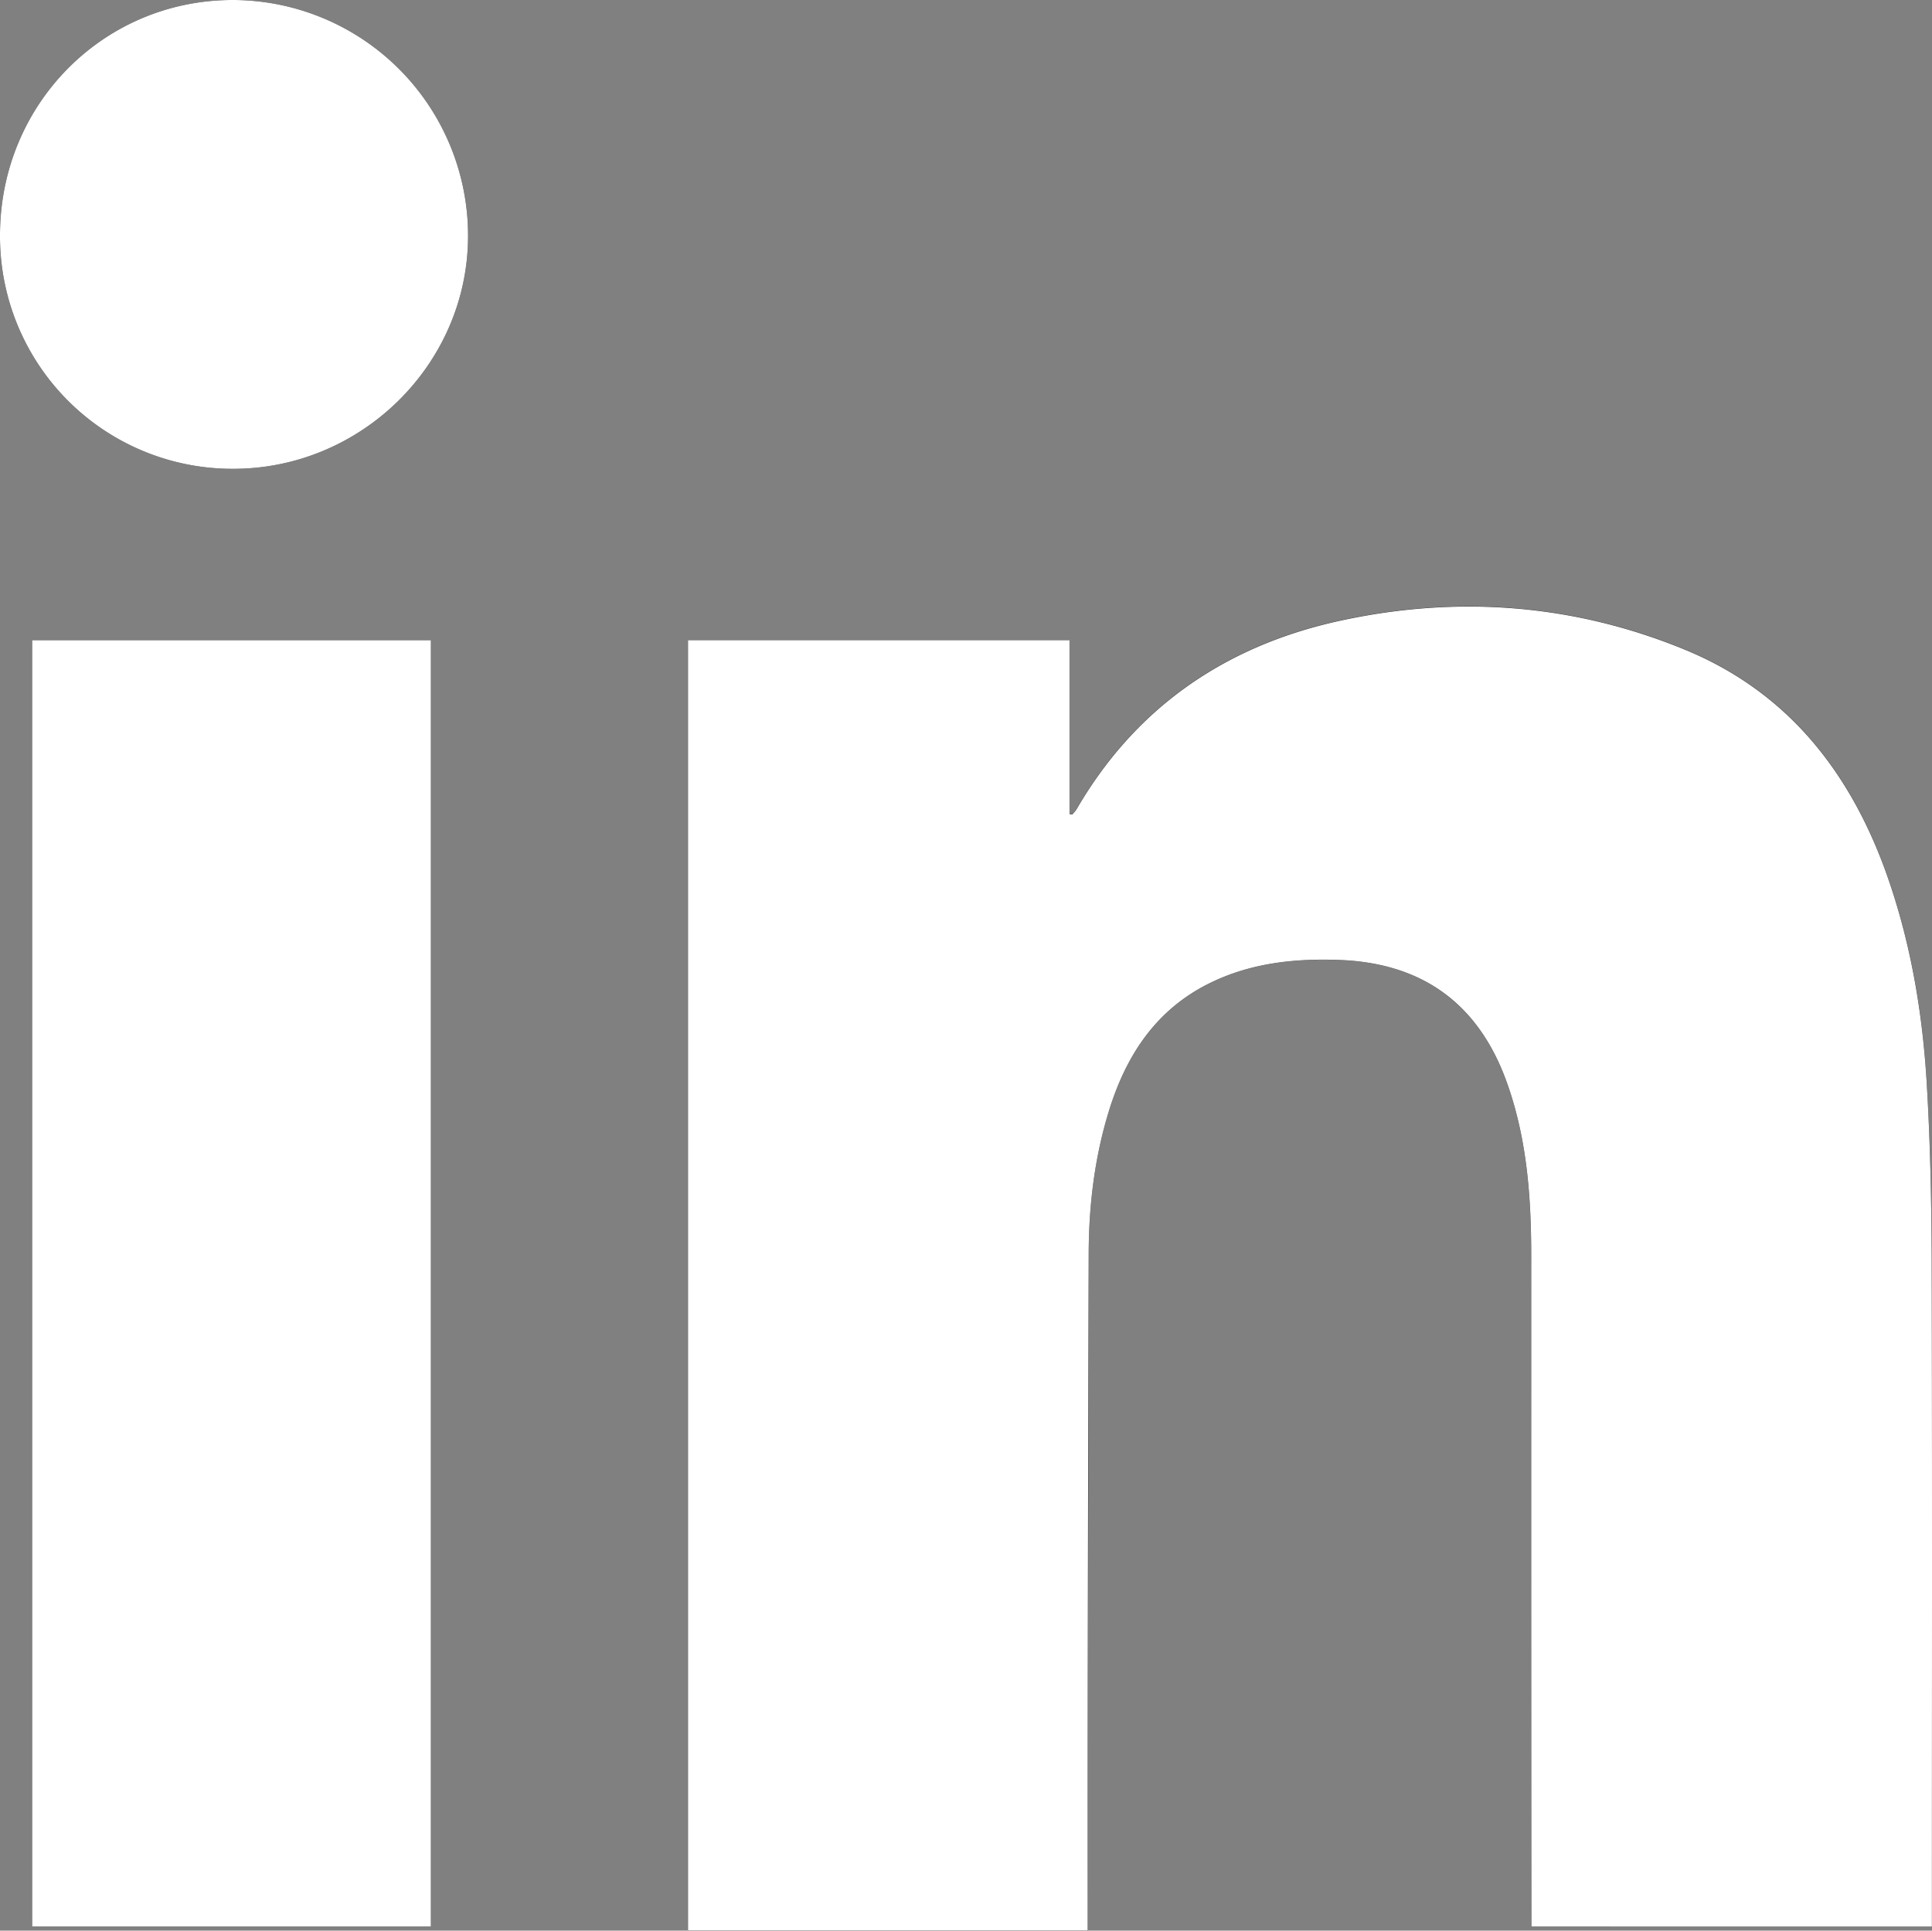
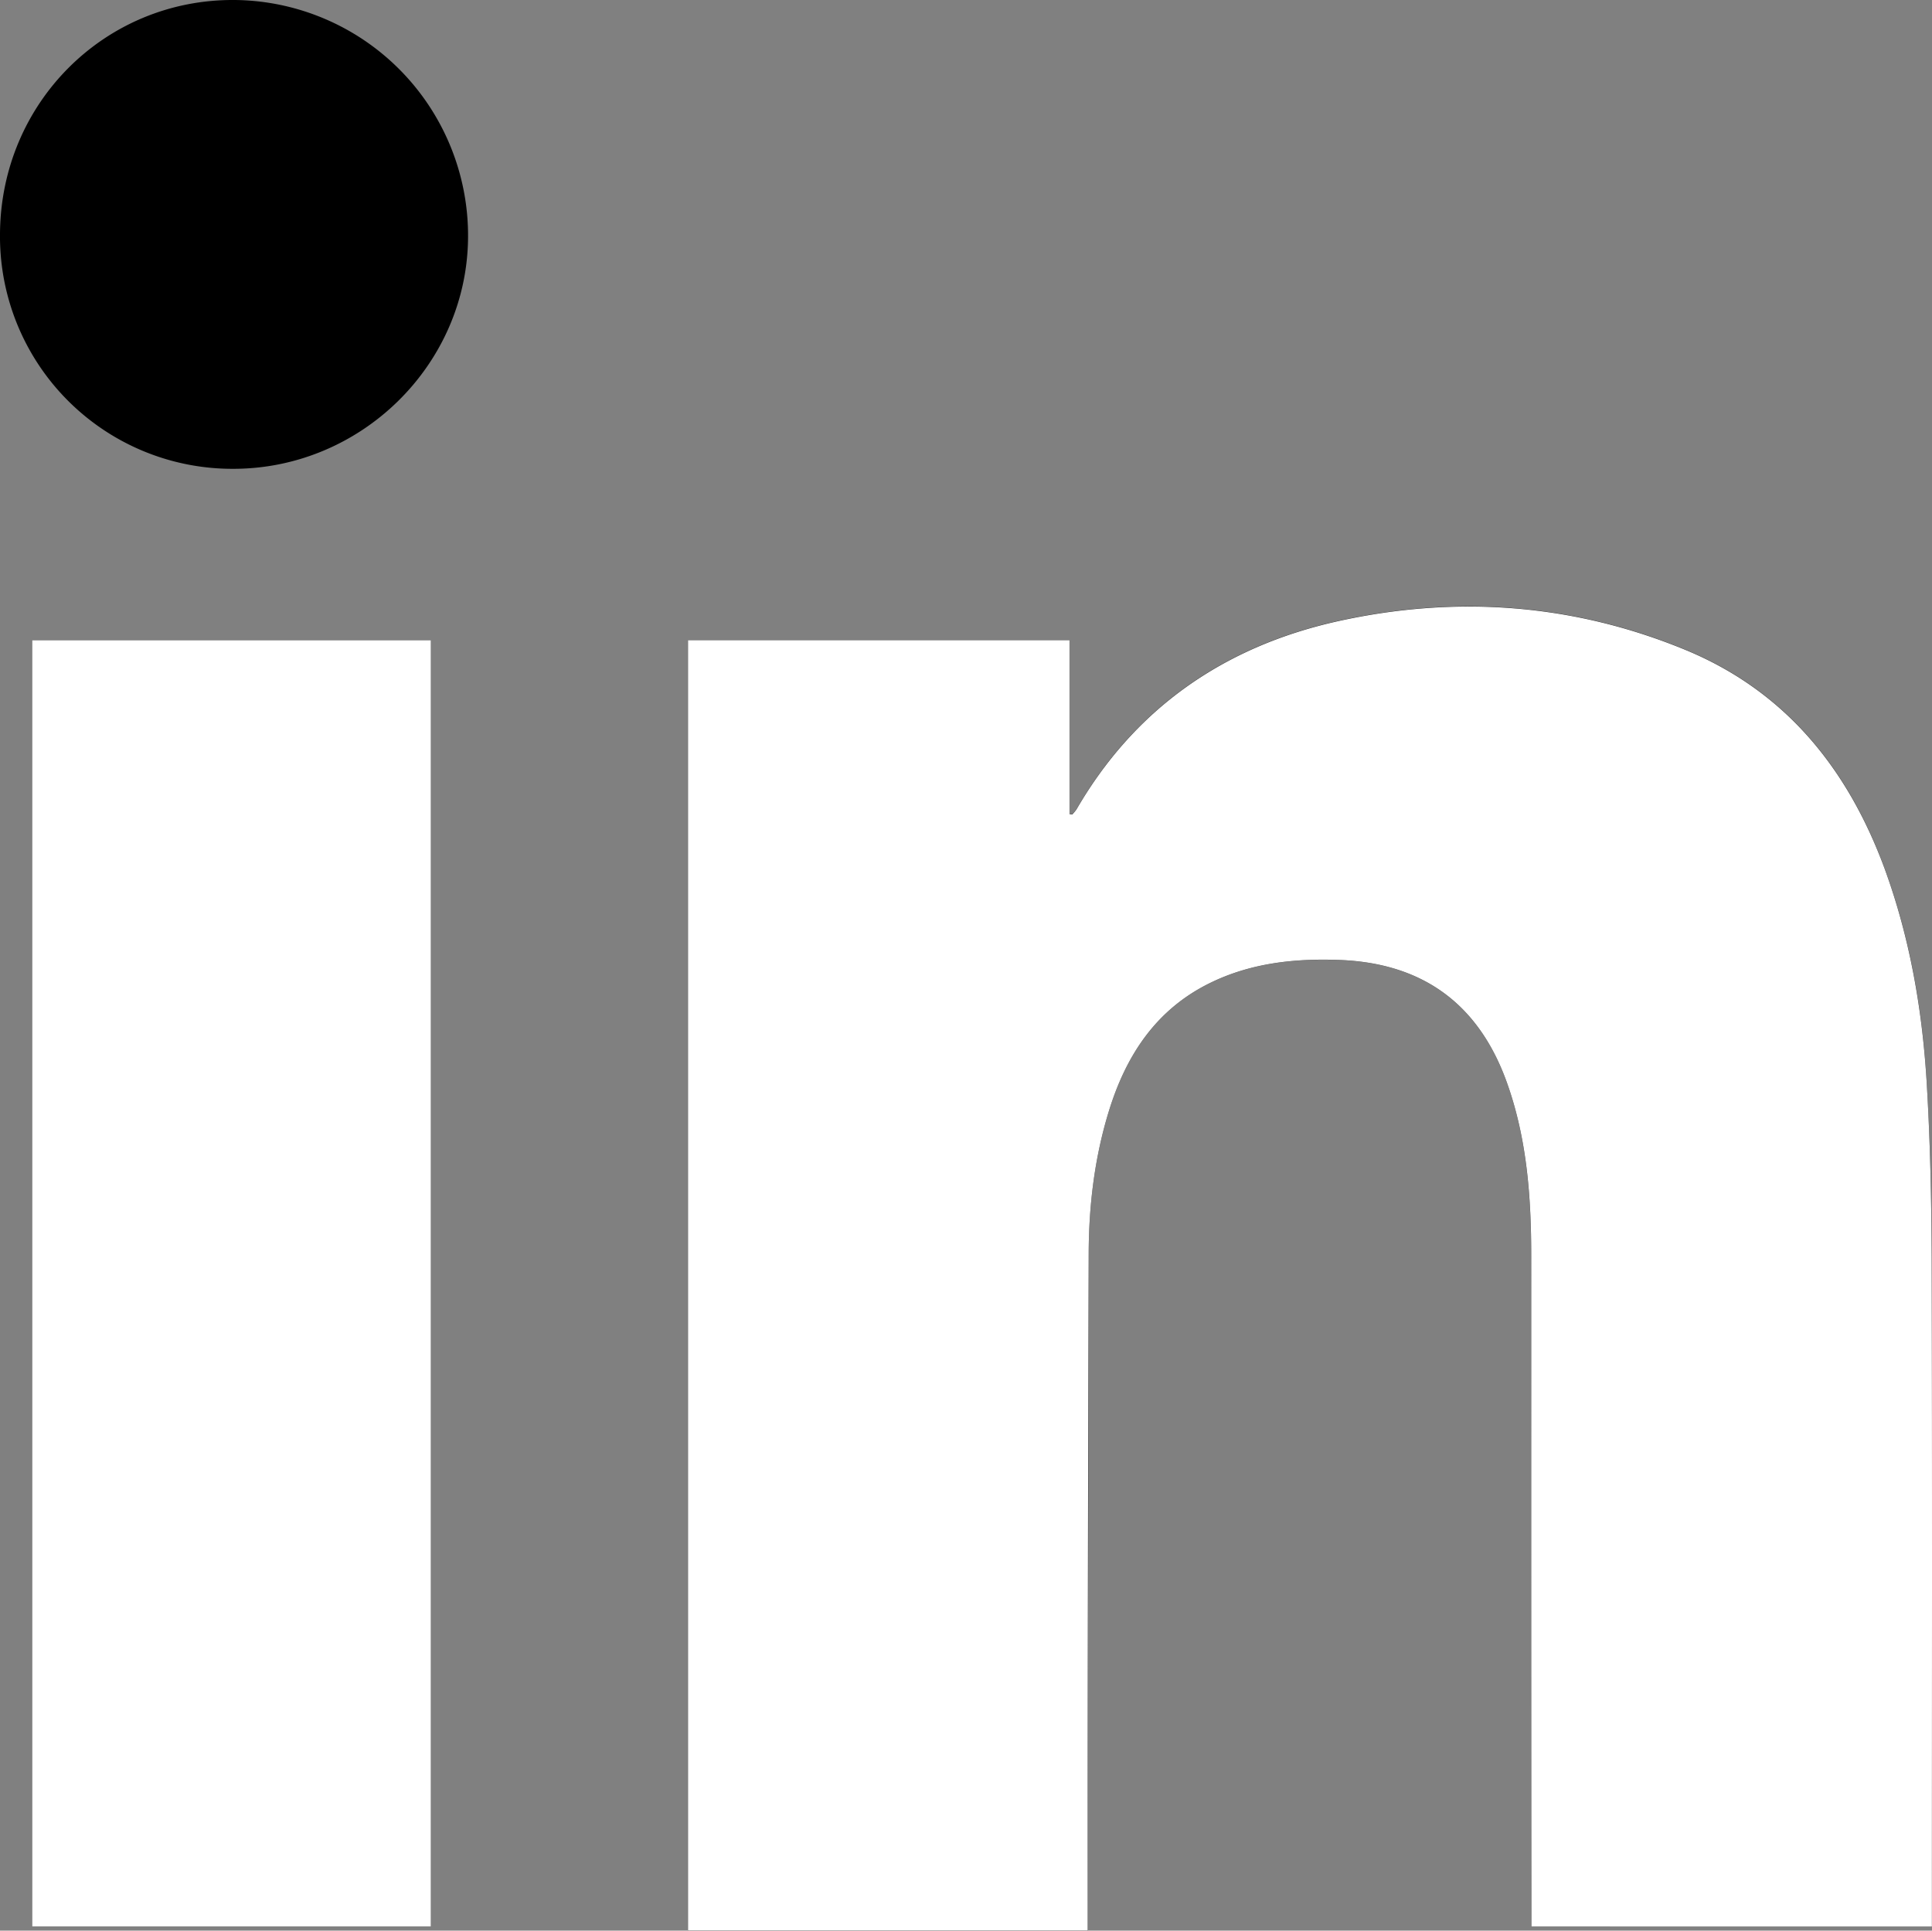
<svg xmlns="http://www.w3.org/2000/svg" viewBox="0 0 781.54 781.08">
  <rect x="0" y="0" width="781.54" height="781.08" fill="#808080" stroke="none" />
  <defs>
    <style>.cls-1{fill:#fff;}</style>
  </defs>
  <g id="Layer_2" data-name="Layer 2">
    <g id="Layer_1-2" data-name="Layer 1">
      <path d="M781.5,779.45v-6c0-88,.14-176-.09-264-.07-24.3-.6-48.64-2.1-72.89-1.8-29-6.82-57.51-16.84-84.94-14.85-40.65-40.2-72.12-80.9-88.86-45.33-18.64-92.57-22.07-140.18-11.55-45.75,10.11-82,34.89-105.89,76.12a17.51,17.51,0,0,1-1.75,2.13l-1.11-.2V259H278.31v522.1H440v-7.39q.17-133.23.4-266.48c.05-19.55,2.38-38.9,8.16-57.67,6.92-22.49,19-41.06,40.81-51.79,16.58-8.16,34.38-10.06,52.57-9.37,33.65,1.28,56.27,17.84,67.65,49.62,8.15,22.76,9.78,46.54,9.83,70.39q.3,132.5.08,265v6.06ZM13,259V779.4H174.31V259ZM0,94.73a94,94,0,0,0,93.68,94.94c52.2.36,95.45-42.09,95.66-93.88A95.33,95.33,0,0,0,95,0C42.46-.45.25,41.63,0,94.73Z" />
      <path class="cls-1" d="M781.5,779.45h-162v-6.06q0-132.51-.08-265c0-23.85-1.68-47.63-9.83-70.39-11.38-31.78-34-48.34-67.65-49.62-18.19-.69-36,1.21-52.57,9.37-21.8,10.73-33.89,29.3-40.81,51.79-5.78,18.77-8.11,38.12-8.16,57.67Q440,640.45,440,773.69v7.39H278.31V259H432.64v70.33l1.11.2a17.51,17.51,0,0,0,1.75-2.13c23.9-41.23,60.14-66,105.89-76.12,47.61-10.52,94.85-7.09,140.18,11.55,40.7,16.74,66,48.21,80.9,88.86,10,27.43,15,55.95,16.84,84.94,1.5,24.25,2,48.59,2.1,72.89.23,88,.09,176,.09,264Z" />
-       <path class="cls-1" d="M13,259H174.31V779.4H13Z" />
-       <path class="cls-1" d="M0,94.73C.25,41.63,42.46-.45,95,0a95.33,95.33,0,0,1,94.34,95.79c-.21,51.79-43.46,94.24-95.66,93.88A94,94,0,0,1,0,94.73Z" />
+       <path class="cls-1" d="M13,259H174.31V779.4H13" />
    </g>
  </g>
</svg>